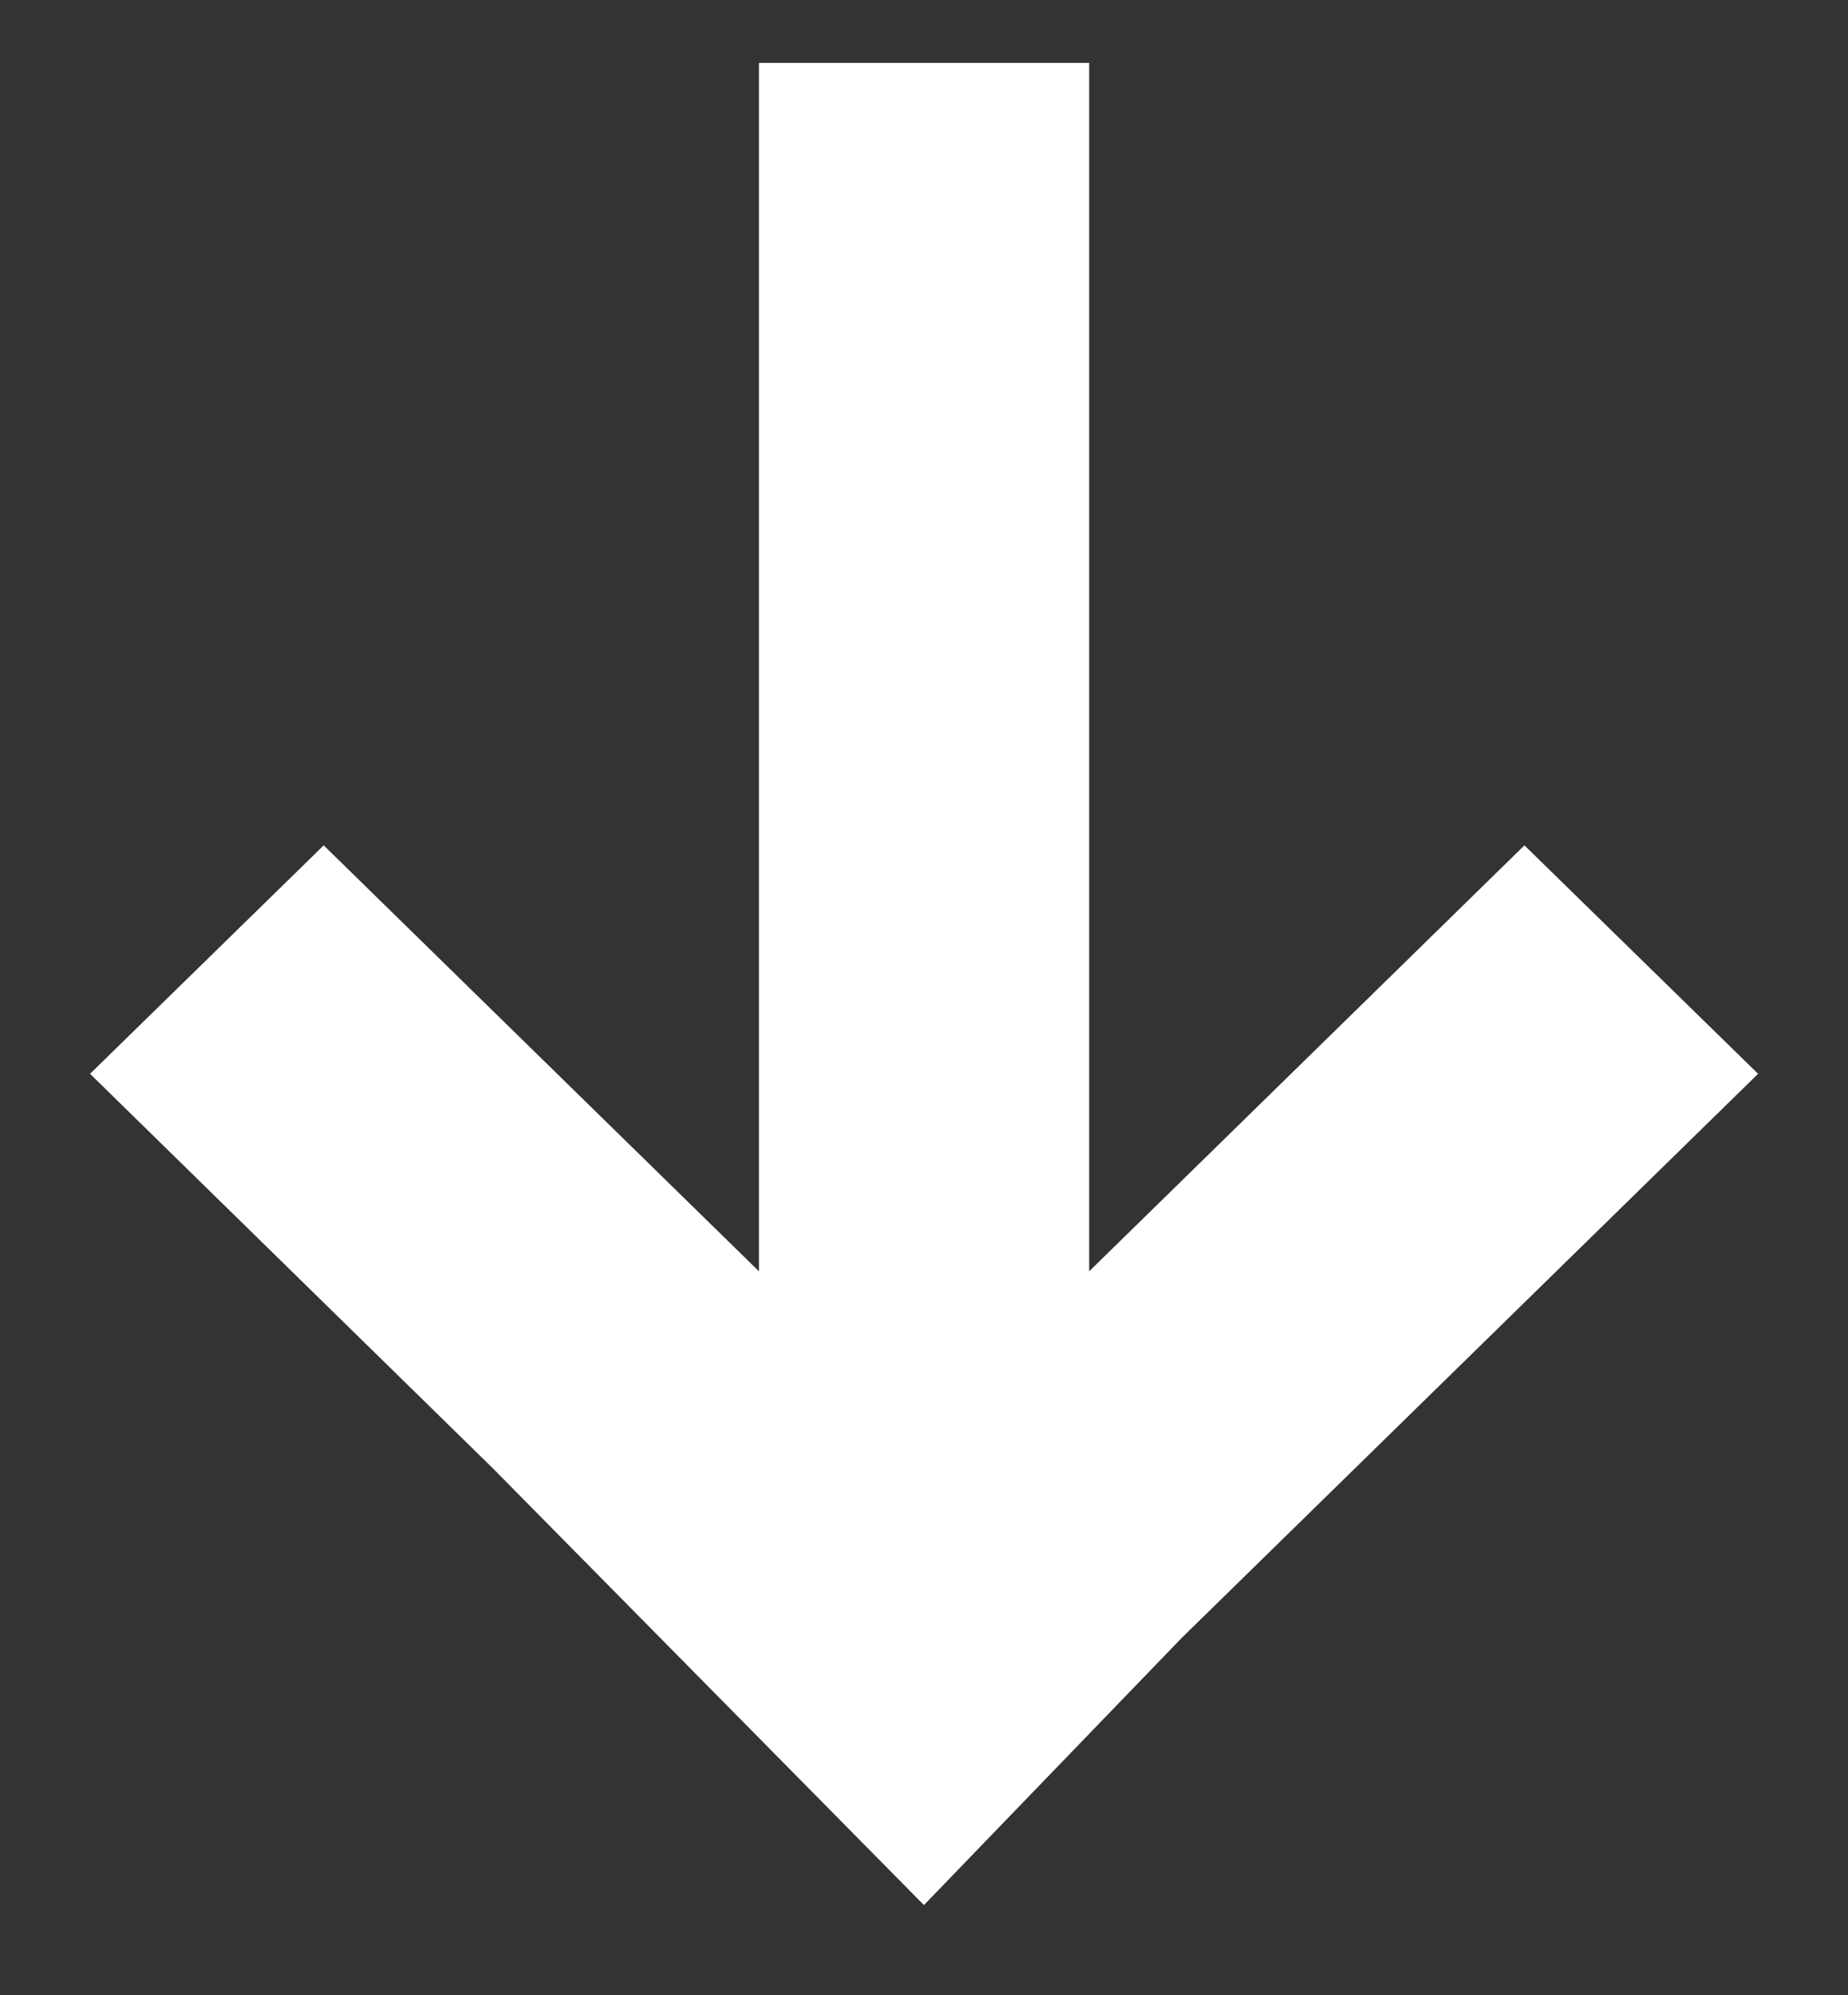
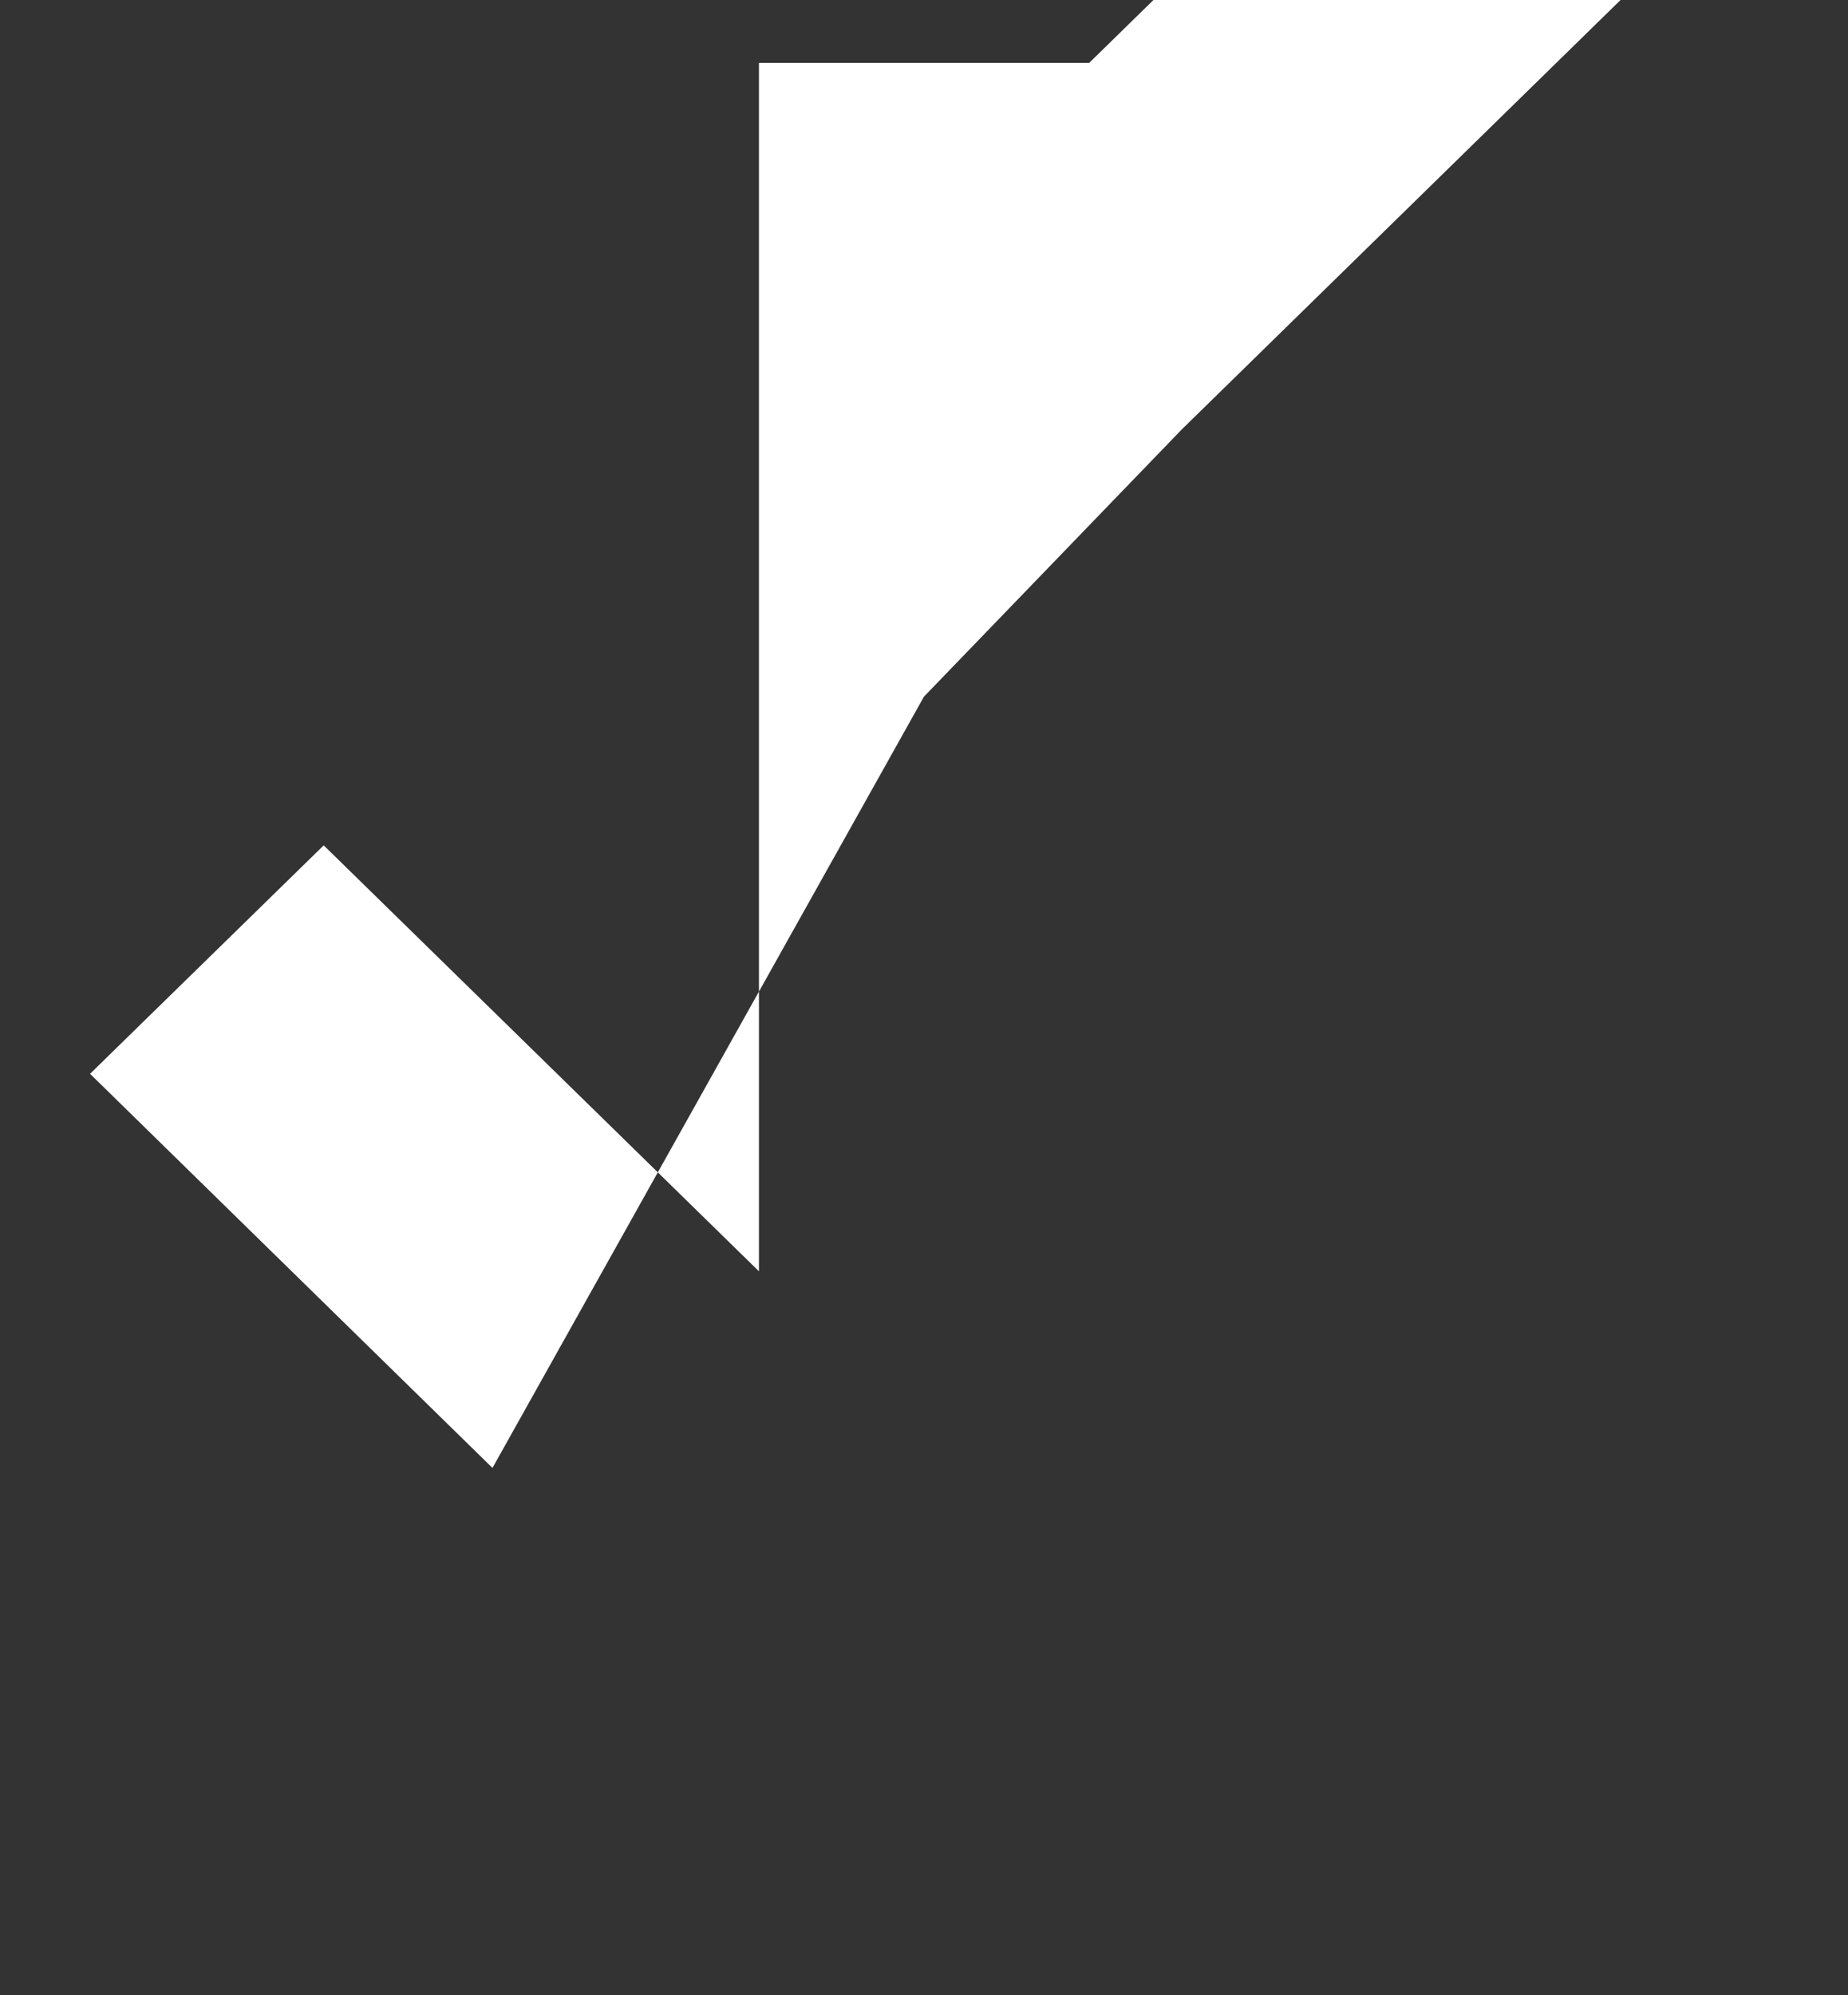
<svg xmlns="http://www.w3.org/2000/svg" width="14.695" height="15.86" viewBox="0 0 14.695 15.86">
  <rect x="0" y="0" width="14.695" height="15.86" fill="#333333" stroke="none" />
  <g id="Group_1157" data-name="Group 1157" transform="translate(-632.652 -680.163)">
-     <path id="Union_11" data-name="Union 11" d="M-4101.8,11.169h0l-3.2-3.133,1.858-1.816,3.461,3.386V0c1,0,.787,0,1.443,0h1.183V9.606l3.461-3.386,1.858,1.816-4.583,4.484-2.05,2.124Z" transform="translate(4738.368 680.663)" fill="#fff" stroke="rgba(0,0,0,0)" stroke-miterlimit="10" stroke-width="1" />
+     <path id="Union_11" data-name="Union 11" d="M-4101.8,11.169h0l-3.2-3.133,1.858-1.816,3.461,3.386V0c1,0,.787,0,1.443,0h1.183l3.461-3.386,1.858,1.816-4.583,4.484-2.05,2.124Z" transform="translate(4738.368 680.663)" fill="#fff" stroke="rgba(0,0,0,0)" stroke-miterlimit="10" stroke-width="1" />
  </g>
</svg>